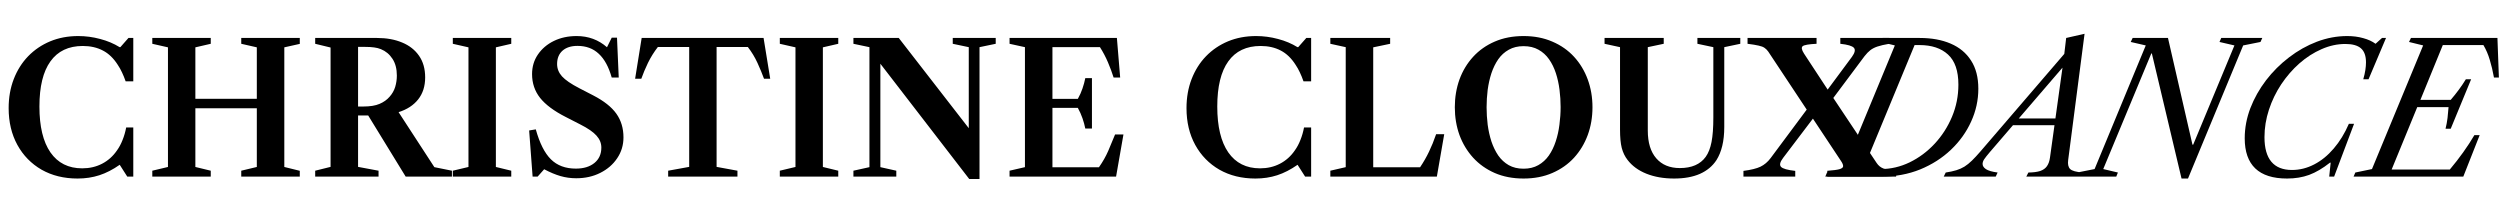
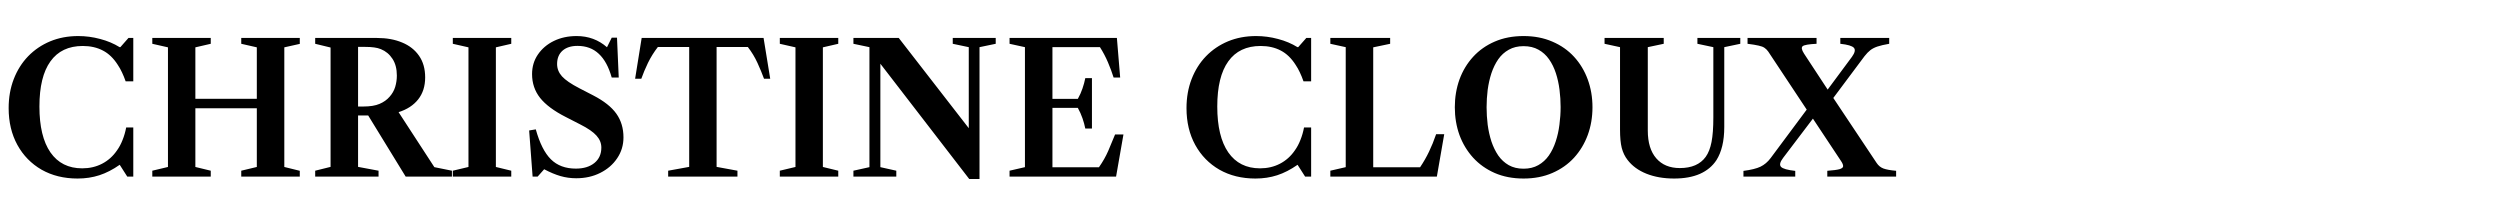
<svg xmlns="http://www.w3.org/2000/svg" width="1373" height="123" viewBox="0 0 1373 123" fill="none">
-   <path d="M1002.45 97L1003.4 94.75L1012.55 92.85L1040.65 24.95L1032.9 23.05L1033.95 20.85H1054.3C1060.83 20.85 1066.5 21.883 1071.3 23.95C1076.13 26.017 1079.87 29.117 1082.5 33.25C1085.17 37.35 1086.5 42.517 1086.5 48.75C1086.5 54.983 1085.18 60.983 1082.55 66.75C1079.95 72.517 1076.25 77.683 1071.45 82.25C1066.68 86.783 1061.05 90.383 1054.55 93.05C1048.05 95.683 1040.9 97 1033.1 97H1002.45ZM1032.8 92.85C1038.37 92.85 1043.7 91.617 1048.8 89.15C1053.93 86.65 1058.5 83.25 1062.5 78.95C1066.53 74.617 1069.72 69.667 1072.05 64.1C1074.38 58.533 1075.55 52.667 1075.55 46.5C1075.55 38.933 1073.65 33.417 1069.85 29.95C1066.08 26.483 1060.87 24.75 1054.2 24.75H1051.5L1026.9 84.2C1026.03 86.233 1025.6 87.85 1025.6 89.05C1025.6 90.417 1026.13 91.4 1027.2 92C1028.3 92.567 1030.17 92.85 1032.8 92.85ZM1134.14 35.5L1092.89 83.45C1091.36 85.25 1090.29 86.6 1089.69 87.5C1089.13 88.367 1088.84 89.217 1088.84 90.05C1088.84 91.117 1089.46 92.067 1090.69 92.9C1091.96 93.733 1094.09 94.35 1097.09 94.75L1096.04 97H1067.49L1068.59 94.75C1070.79 94.417 1072.73 94 1074.39 93.5C1076.03 93 1077.53 92.333 1078.89 91.5C1080.26 90.633 1081.63 89.533 1082.99 88.2C1084.36 86.867 1085.89 85.217 1087.59 83.25L1135.69 27.3L1134.14 35.5ZM1129.24 68.75H1103.99L1107.09 65.05H1129.79L1129.24 68.75ZM1133.34 32.7L1134.74 20.85L1144.84 18.55L1135.84 87.9C1135.54 90.133 1135.89 91.767 1136.89 92.8C1137.93 93.833 1140.26 94.483 1143.89 94.75L1142.74 97H1112.84L1113.99 94.75C1116.69 94.717 1118.86 94.433 1120.49 93.9C1122.13 93.333 1123.36 92.45 1124.19 91.25C1125.03 90.05 1125.58 88.5 1125.84 86.6L1133.34 32.7ZM1198.1 98.05L1181.8 29.35H1181.5L1155.1 92.85L1163.15 94.75L1162.25 97H1139.75L1140.75 94.75L1150.35 92.85L1178.45 24.95L1170.2 23.05L1171.25 20.85H1190.65L1204.1 79.45H1204.5L1227.15 24.95L1218.95 23.05L1219.9 20.85H1242.45L1241.45 23.05L1231.95 24.95L1201.65 98.05H1198.1ZM1256.05 98.05C1248.28 98.05 1242.47 96.2 1238.6 92.5C1234.73 88.8 1232.8 83.283 1232.8 75.95C1232.8 70.35 1233.83 64.833 1235.9 59.4C1238 53.967 1240.87 48.867 1244.5 44.1C1248.17 39.333 1252.38 35.133 1257.15 31.5C1261.92 27.833 1267.02 24.967 1272.45 22.9C1277.92 20.833 1283.47 19.8 1289.1 19.8C1292.27 19.8 1295.2 20.183 1297.9 20.95C1300.6 21.683 1302.85 22.717 1304.65 24.05L1308.2 20.85H1310.4L1300.8 43.55H1297.9C1298.43 41.717 1298.82 40.033 1299.05 38.5C1299.28 36.967 1299.4 35.55 1299.4 34.25C1299.4 30.717 1298.48 28.15 1296.65 26.55C1294.82 24.95 1291.97 24.15 1288.1 24.15C1283.67 24.15 1279.3 25.1 1275 27C1270.7 28.867 1266.65 31.467 1262.85 34.8C1259.08 38.133 1255.75 41.967 1252.85 46.3C1249.98 50.633 1247.73 55.283 1246.1 60.25C1244.47 65.217 1243.65 70.25 1243.65 75.35C1243.65 81.35 1244.92 85.85 1247.45 88.85C1249.98 91.85 1253.75 93.35 1258.75 93.35C1262.98 93.35 1267.05 92.333 1270.95 90.3C1274.88 88.267 1278.47 85.35 1281.7 81.55C1284.97 77.75 1287.73 73.233 1290 68H1292.85L1281.9 97H1279.2L1280 89.35H1279.6C1275.67 92.45 1271.87 94.683 1268.2 96.05C1264.57 97.383 1260.52 98.05 1256.05 98.05ZM1292.59 97L1293.54 94.75L1302.69 92.85L1330.79 24.95L1323.04 23.05L1324.09 20.85H1371.59L1372.39 42.6H1369.69C1369.05 39.067 1368.29 35.833 1367.39 32.9C1366.52 29.933 1365.35 27.217 1363.89 24.75H1341.59L1329.29 54.85H1345.94C1347.57 52.95 1349.07 51.067 1350.44 49.2C1351.84 47.3 1353.1 45.417 1354.24 43.55H1357.14L1345.94 70.7H1343.09C1343.59 68.7 1343.95 66.717 1344.19 64.75C1344.42 62.75 1344.6 60.783 1344.74 58.85H1327.54L1313.49 93.1H1345.44C1348.1 89.933 1350.55 86.783 1352.79 83.65C1355.05 80.483 1357.1 77.333 1358.94 74.2H1361.84L1352.84 97H1292.59Z" fill="black" />
  <path d="M42.6 98.05C35.133 98.05 28.55 96.433 22.85 93.2C17.183 89.933 12.75 85.4 9.55 79.6C6.35 73.767 4.75 67.033 4.75 59.4C4.75 53.6 5.683 48.283 7.55 43.45C9.417 38.617 12.05 34.433 15.45 30.9C18.883 27.367 22.917 24.633 27.55 22.7C32.217 20.767 37.35 19.8 42.95 19.8C47.017 19.8 51.033 20.333 55 21.4C58.967 22.433 62.533 23.933 65.7 25.9H66.1L70.55 20.85H73.2V44.65H69C68.367 42.85 67.7 41.217 67 39.75C66.3 38.25 65.533 36.883 64.7 35.65C62.4 32.017 59.667 29.383 56.5 27.75C53.333 26.083 49.65 25.25 45.45 25.25C37.65 25.25 31.733 28.067 27.7 33.7C23.667 39.3 21.65 47.567 21.65 58.5C21.65 69.467 23.667 77.867 27.7 83.7C31.767 89.533 37.583 92.45 45.15 92.45C49.183 92.45 52.833 91.6 56.1 89.9C59.367 88.2 62.083 85.767 64.25 82.6C65.45 80.933 66.467 79.033 67.3 76.9C68.167 74.767 68.833 72.467 69.3 70H73.2V97H69.9L65.75 90.5C61.983 93.133 58.25 95.05 54.55 96.25C50.85 97.45 46.867 98.05 42.6 98.05ZM132.495 97V93.75L141.045 91.7V26L132.495 24.05V20.85H164.645V24.1L156.145 26V91.7L164.645 93.8V97H132.495ZM83.644 97V93.75L92.245 91.7V26L83.644 24.05V20.85H115.745V24.05L107.295 26V91.7L115.745 93.75V97H83.644ZM99.245 59.45V54.25H149.295V59.45H99.245ZM173.1 97V93.75L181.55 91.65V26.1L173.1 24.05V20.85H207.1C212.3 20.85 216.883 21.683 220.85 23.35C224.817 24.983 227.917 27.417 230.15 30.65C232.383 33.85 233.5 37.8 233.5 42.5C233.5 47.333 232.217 51.367 229.65 54.6C227.117 57.8 223.533 60.133 218.9 61.6L238.55 91.8L248.2 93.75V97H222.8L202.2 63.4H196.65V91.65L207.9 93.75V97H173.1ZM196.65 58.5H199.5C203.233 58.5 206.217 58.017 208.45 57.05C210.717 56.083 212.55 54.783 213.95 53.15C215.417 51.517 216.45 49.7 217.05 47.7C217.65 45.667 217.95 43.6 217.95 41.5C217.95 37.8 217.15 34.733 215.55 32.3C213.95 29.833 211.833 28.067 209.2 27C208.067 26.533 206.833 26.217 205.5 26.05C204.167 25.85 202.467 25.75 200.4 25.75H196.65V58.5ZM248.684 97V93.75L257.284 91.7V26L248.684 24.05V20.85H280.784V24.05L272.334 26V91.7L280.784 93.75V97H248.684ZM316.459 97.9C313.492 97.9 310.609 97.5 307.809 96.7C305.042 95.9 302.059 94.65 298.859 92.95L295.259 97H292.509L290.609 71.65L294.259 71.05C296.359 78.617 299.125 84.1 302.559 87.5C305.992 90.9 310.559 92.6 316.259 92.6C320.525 92.6 323.925 91.567 326.459 89.5C328.992 87.433 330.259 84.617 330.259 81.05C330.259 78.65 329.375 76.467 327.609 74.5C325.842 72.5 322.842 70.433 318.609 68.3L310.709 64.25C304.275 60.983 299.575 57.483 296.609 53.75C293.675 50.017 292.209 45.667 292.209 40.7C292.209 36.667 293.275 33.083 295.409 29.95C297.575 26.783 300.492 24.3 304.159 22.5C307.859 20.7 312.025 19.8 316.659 19.8C323.125 19.8 328.692 21.85 333.359 25.95L335.959 20.7H338.859L339.809 42.6H335.959C334.325 36.767 331.959 32.417 328.859 29.55C325.792 26.65 321.892 25.2 317.159 25.2C313.659 25.2 310.909 26.083 308.909 27.85C306.942 29.617 305.959 32.05 305.959 35.15C305.959 37.683 306.859 39.95 308.659 41.95C310.492 43.95 313.625 46.1 318.059 48.4L325.809 52.4C331.675 55.433 335.909 58.783 338.509 62.45C341.109 66.117 342.409 70.45 342.409 75.45C342.409 79.683 341.259 83.5 338.959 86.9C336.692 90.3 333.592 92.983 329.659 94.95C325.759 96.917 321.359 97.9 316.459 97.9ZM366.954 97V93.75L378.504 91.65V25.8H361.304C359.171 28.567 357.354 31.483 355.854 34.55C354.387 37.617 353.171 40.517 352.204 43.25H348.804L352.404 20.85H419.354L423.004 43.25H419.604C418.604 40.517 417.404 37.617 416.004 34.55C414.604 31.483 412.837 28.567 410.704 25.8H393.554V91.65L405.004 93.75V97H366.954ZM428.273 97V93.75L436.873 91.7V26L428.273 24.05V20.85H460.373V24.05L451.923 26V91.7L460.373 93.75V97H428.273ZM532.298 98.3L483.498 35V91.8L492.248 93.75V97H468.698V93.75L477.498 91.8V25.9L468.698 24.05V20.85H493.598L532.048 70.4V25.9L523.248 24.05V20.85H546.848V24.05L537.948 25.9V98.3H532.298ZM554.448 97V93.75L562.898 91.8V25.9L554.448 24.05V20.85H613.398L615.198 42.6H611.598C610.764 39.933 609.731 37.15 608.498 34.25C607.264 31.35 605.798 28.567 604.098 25.9H577.998V91.85H603.548C605.648 88.85 607.348 85.85 608.648 82.85C609.948 79.85 611.198 76.85 612.398 73.85H616.998L612.948 97H554.448ZM596.048 70.6C595.681 68.733 595.164 66.85 594.498 64.95C593.831 63.017 592.981 61.117 591.948 59.25H576.448V54.3H591.948C593.014 52.4 593.864 50.5 594.498 48.6C595.164 46.667 595.681 44.767 596.048 42.9H599.698V70.6H596.048ZM689.475 98.05C682.008 98.05 675.425 96.433 669.725 93.2C664.058 89.933 659.625 85.4 656.425 79.6C653.225 73.767 651.625 67.033 651.625 59.4C651.625 53.6 652.558 48.283 654.425 43.45C656.292 38.617 658.925 34.433 662.325 30.9C665.758 27.367 669.792 24.633 674.425 22.7C679.092 20.767 684.225 19.8 689.825 19.8C693.892 19.8 697.908 20.333 701.875 21.4C705.842 22.433 709.408 23.933 712.575 25.9H712.975L717.425 20.85H720.075V44.65H715.875C715.242 42.85 714.575 41.217 713.875 39.75C713.175 38.25 712.408 36.883 711.575 35.65C709.275 32.017 706.542 29.383 703.375 27.75C700.208 26.083 696.525 25.25 692.325 25.25C684.525 25.25 678.608 28.067 674.575 33.7C670.542 39.3 668.525 47.567 668.525 58.5C668.525 69.467 670.542 77.867 674.575 83.7C678.642 89.533 684.458 92.45 692.025 92.45C696.058 92.45 699.708 91.6 702.975 89.9C706.242 88.2 708.958 85.767 711.125 82.6C712.325 80.933 713.342 79.033 714.175 76.9C715.042 74.767 715.708 72.467 716.175 70H720.075V97H716.775L712.625 90.5C708.858 93.133 705.125 95.05 701.425 96.25C697.725 97.45 693.742 98.05 689.475 98.05ZM730.62 97V93.75L739.07 91.8V25.9L730.62 24.05V20.85H763.47V24.05L754.17 26V91.85H779.92C781.82 89.017 783.453 86.167 784.82 83.3C786.22 80.4 787.52 77.2 788.72 73.7H793.17L789.12 97H730.62ZM836.738 98.05C830.838 98.05 825.555 97.033 820.888 95C816.255 92.967 812.305 90.167 809.038 86.6C805.772 83 803.272 78.85 801.538 74.15C799.838 69.417 798.988 64.333 798.988 58.9C798.988 53.467 799.838 48.383 801.538 43.65C803.272 38.917 805.772 34.767 809.038 31.2C812.305 27.633 816.255 24.85 820.888 22.85C825.555 20.817 830.838 19.8 836.738 19.8C842.605 19.8 847.872 20.817 852.538 22.85C857.238 24.85 861.222 27.633 864.488 31.2C867.755 34.767 870.255 38.917 871.988 43.65C873.722 48.383 874.588 53.467 874.588 58.9C874.588 64.333 873.722 69.417 871.988 74.15C870.255 78.85 867.755 83 864.488 86.6C861.222 90.167 857.238 92.967 852.538 95C847.872 97.033 842.605 98.05 836.738 98.05ZM836.738 92.65C839.838 92.65 842.538 92 844.838 90.7C847.138 89.4 849.072 87.633 850.638 85.4C852.205 83.133 853.455 80.567 854.388 77.7C855.355 74.8 856.038 71.733 856.438 68.5C856.872 65.267 857.088 62.033 857.088 58.8C857.088 55.633 856.888 52.467 856.488 49.3C856.088 46.1 855.422 43.067 854.488 40.2C853.555 37.333 852.305 34.783 850.738 32.55C849.172 30.317 847.238 28.567 844.938 27.3C842.638 26 839.905 25.35 836.738 25.35C833.638 25.35 830.938 26 828.638 27.3C826.338 28.567 824.405 30.317 822.838 32.55C821.305 34.783 820.055 37.333 819.088 40.2C818.155 43.067 817.472 46.1 817.038 49.3C816.638 52.5 816.438 55.7 816.438 58.9C816.438 62.1 816.638 65.317 817.038 68.55C817.472 71.75 818.155 74.8 819.088 77.7C820.055 80.567 821.305 83.133 822.838 85.4C824.405 87.633 826.322 89.4 828.588 90.7C830.888 92 833.605 92.65 836.738 92.65ZM919.418 98.05C913.718 98.05 908.651 97.167 904.218 95.4C899.818 93.633 896.368 91.117 893.868 87.85C892.401 85.983 891.335 83.783 890.668 81.25C890.035 78.717 889.718 75.383 889.718 71.25V25.9L881.218 24.05V20.85H913.718V24.05L904.968 25.9V71.7C904.968 78.3 906.518 83.383 909.618 86.95C912.718 90.517 917.035 92.3 922.568 92.3C929.068 92.3 933.801 90.25 936.768 86.15C938.235 84.117 939.301 81.4 939.968 78C940.635 74.6 940.968 70.1 940.968 64.5V25.9L932.218 24.05V20.85H955.768V24.05L946.968 25.9V69.7C946.968 73.6 946.601 77.067 945.868 80.1C945.135 83.133 944.068 85.75 942.668 87.95C940.501 91.25 937.468 93.767 933.568 95.5C929.668 97.2 924.951 98.05 919.418 98.05ZM957.501 97V93.85C961.634 93.317 964.751 92.55 966.851 91.55C968.984 90.517 970.851 88.933 972.451 86.8L992.251 60.2L971.101 28.3C970.501 27.467 969.834 26.8 969.101 26.3C968.367 25.767 967.284 25.35 965.851 25.05C964.451 24.717 962.417 24.383 959.751 24.05V20.85H997.651V24.05C993.417 24.25 990.884 24.683 990.051 25.35C989.217 26.017 989.451 27.367 990.751 29.4L1003.75 49.2L1017.1 31.2C1018.73 28.933 1019.08 27.283 1018.15 26.25C1017.22 25.217 1014.73 24.483 1010.7 24.05V20.85H1037.55V24.05C1034.85 24.517 1032.7 25.017 1031.1 25.55C1029.53 26.083 1028.23 26.75 1027.2 27.55C1026.17 28.35 1025.1 29.45 1024 30.85L1006.85 53.8L1030.65 89.5C1031.62 90.967 1032.87 91.983 1034.4 92.55C1035.97 93.117 1038.28 93.533 1041.35 93.8V97H1003.55V93.8C1006.75 93.567 1009 93.267 1010.3 92.9C1011.6 92.5 1012.25 91.95 1012.25 91.25C1012.25 90.517 1011.87 89.583 1011.1 88.45L995.651 65.15L979.301 86.7C977.567 88.967 977.184 90.617 978.151 91.65C979.117 92.65 981.717 93.383 985.951 93.85V97H957.501Z" fill="black" />
</svg>